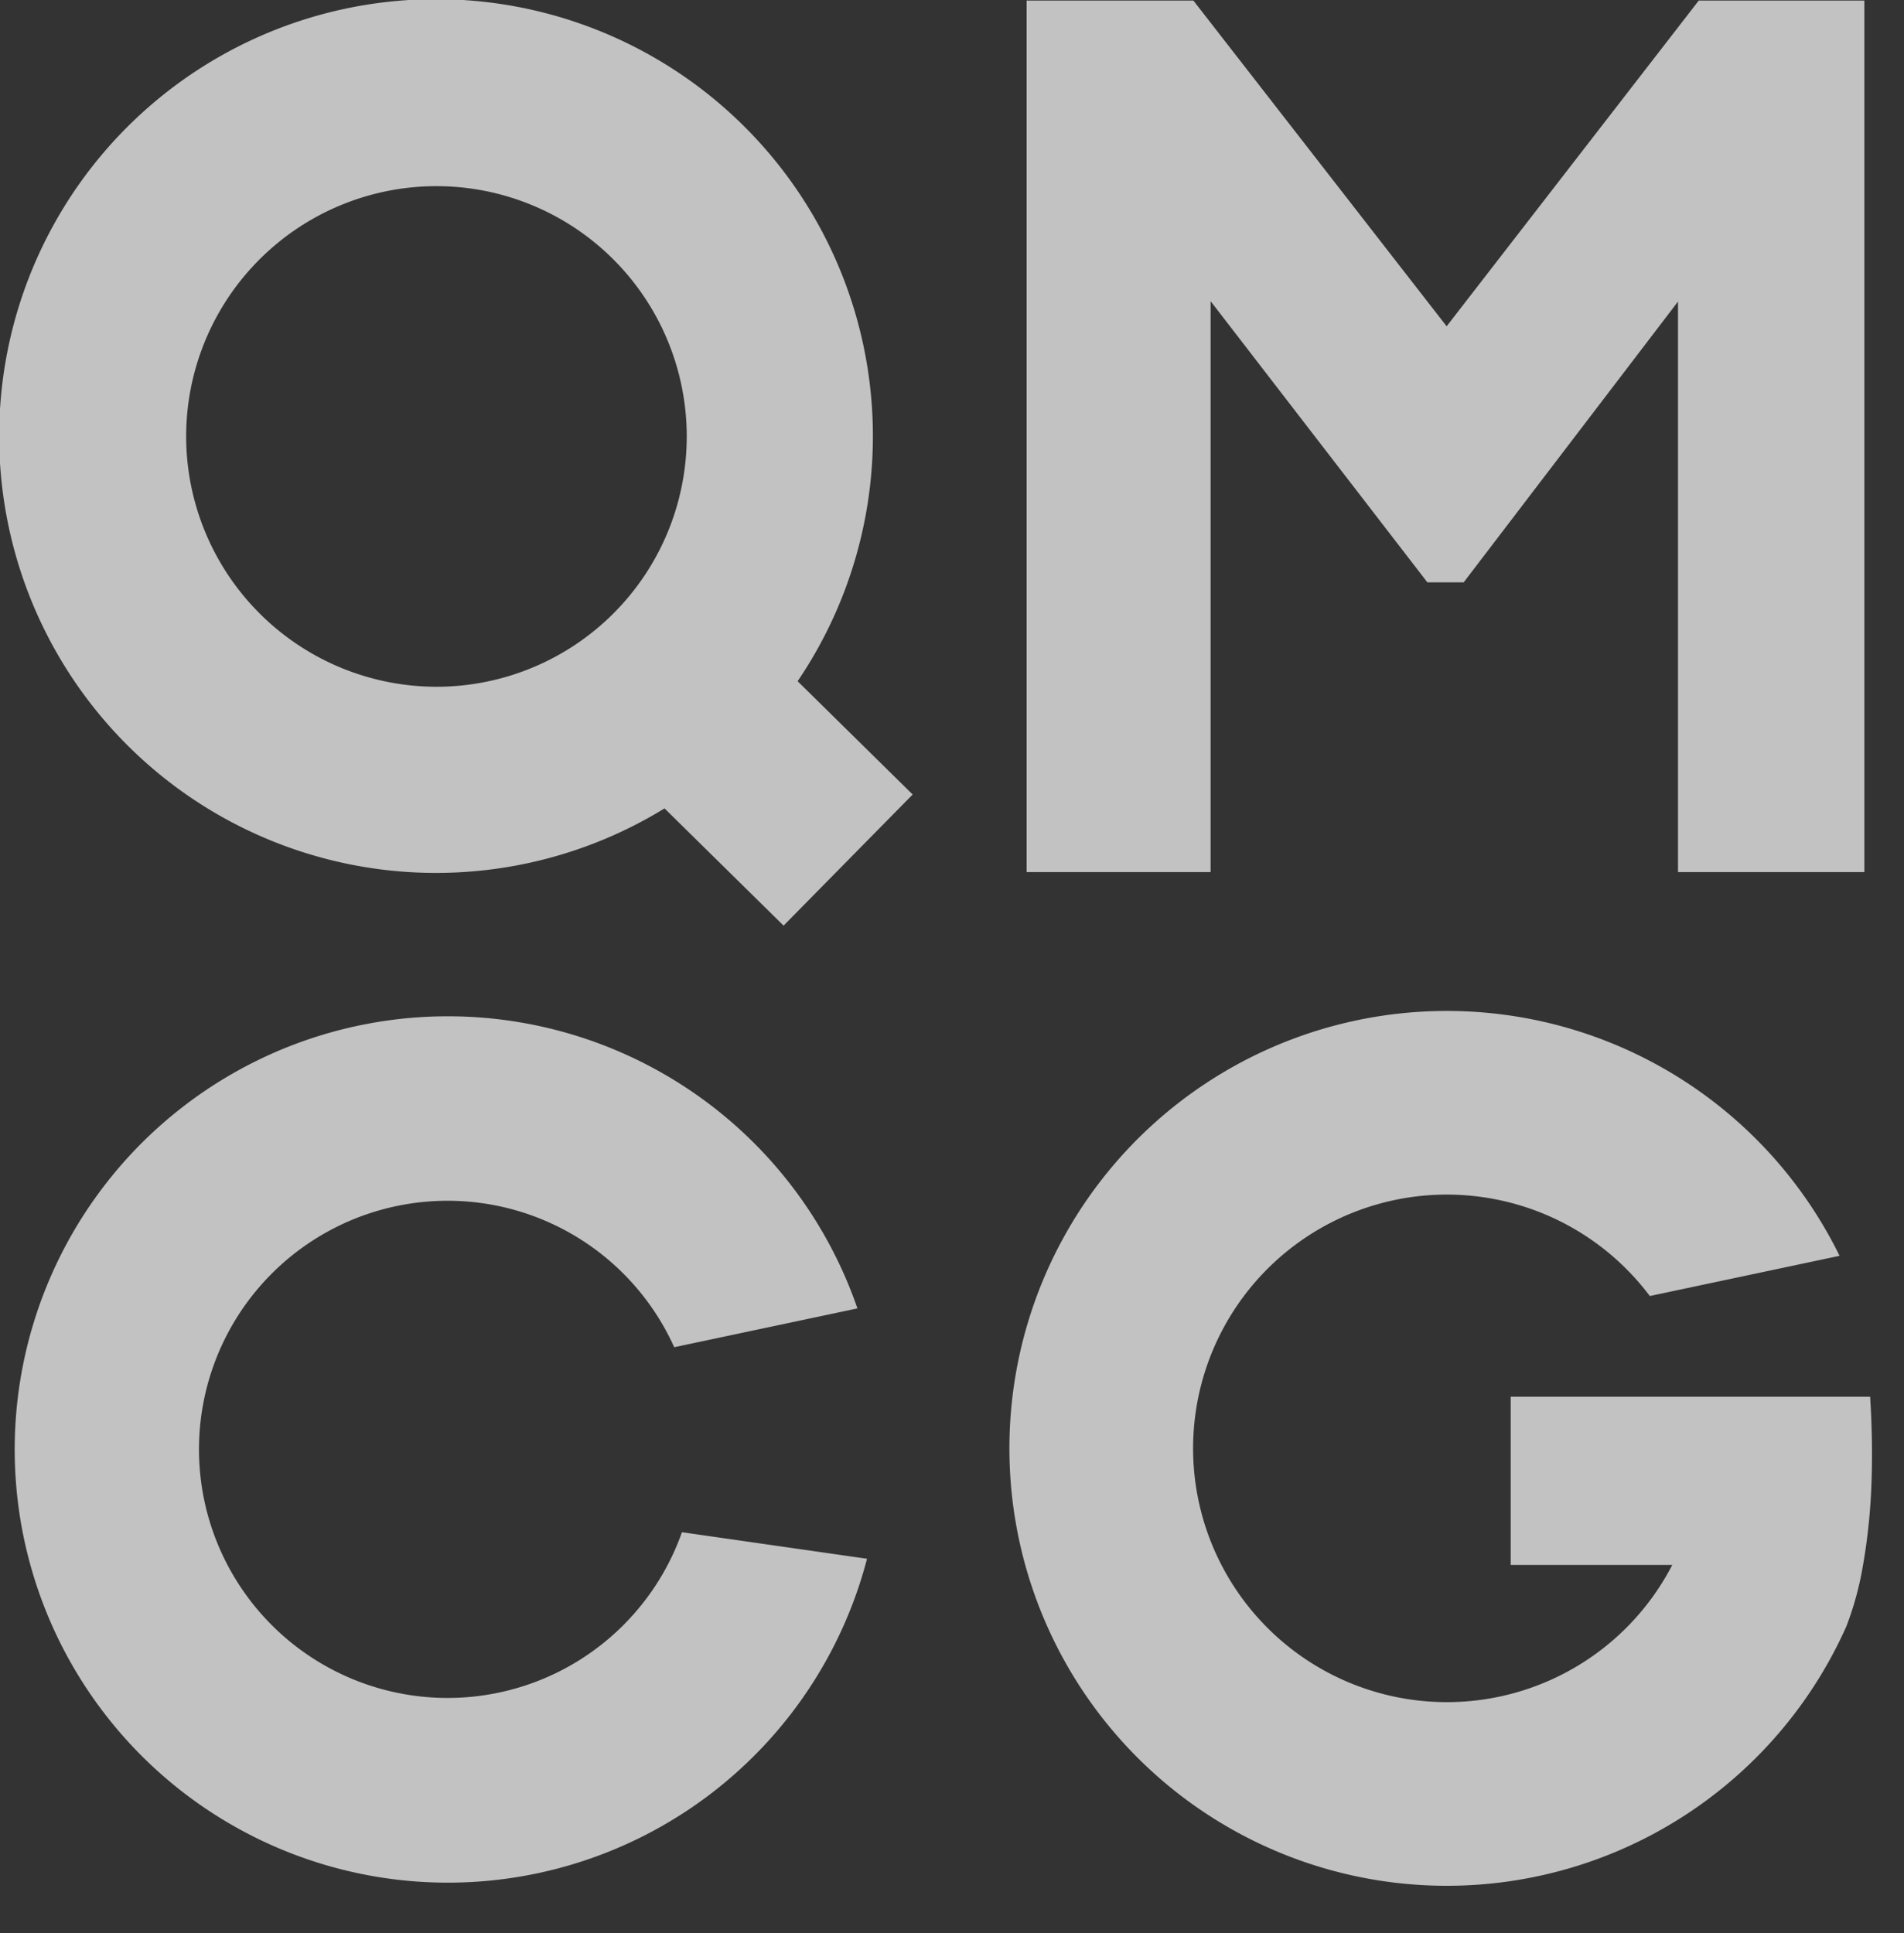
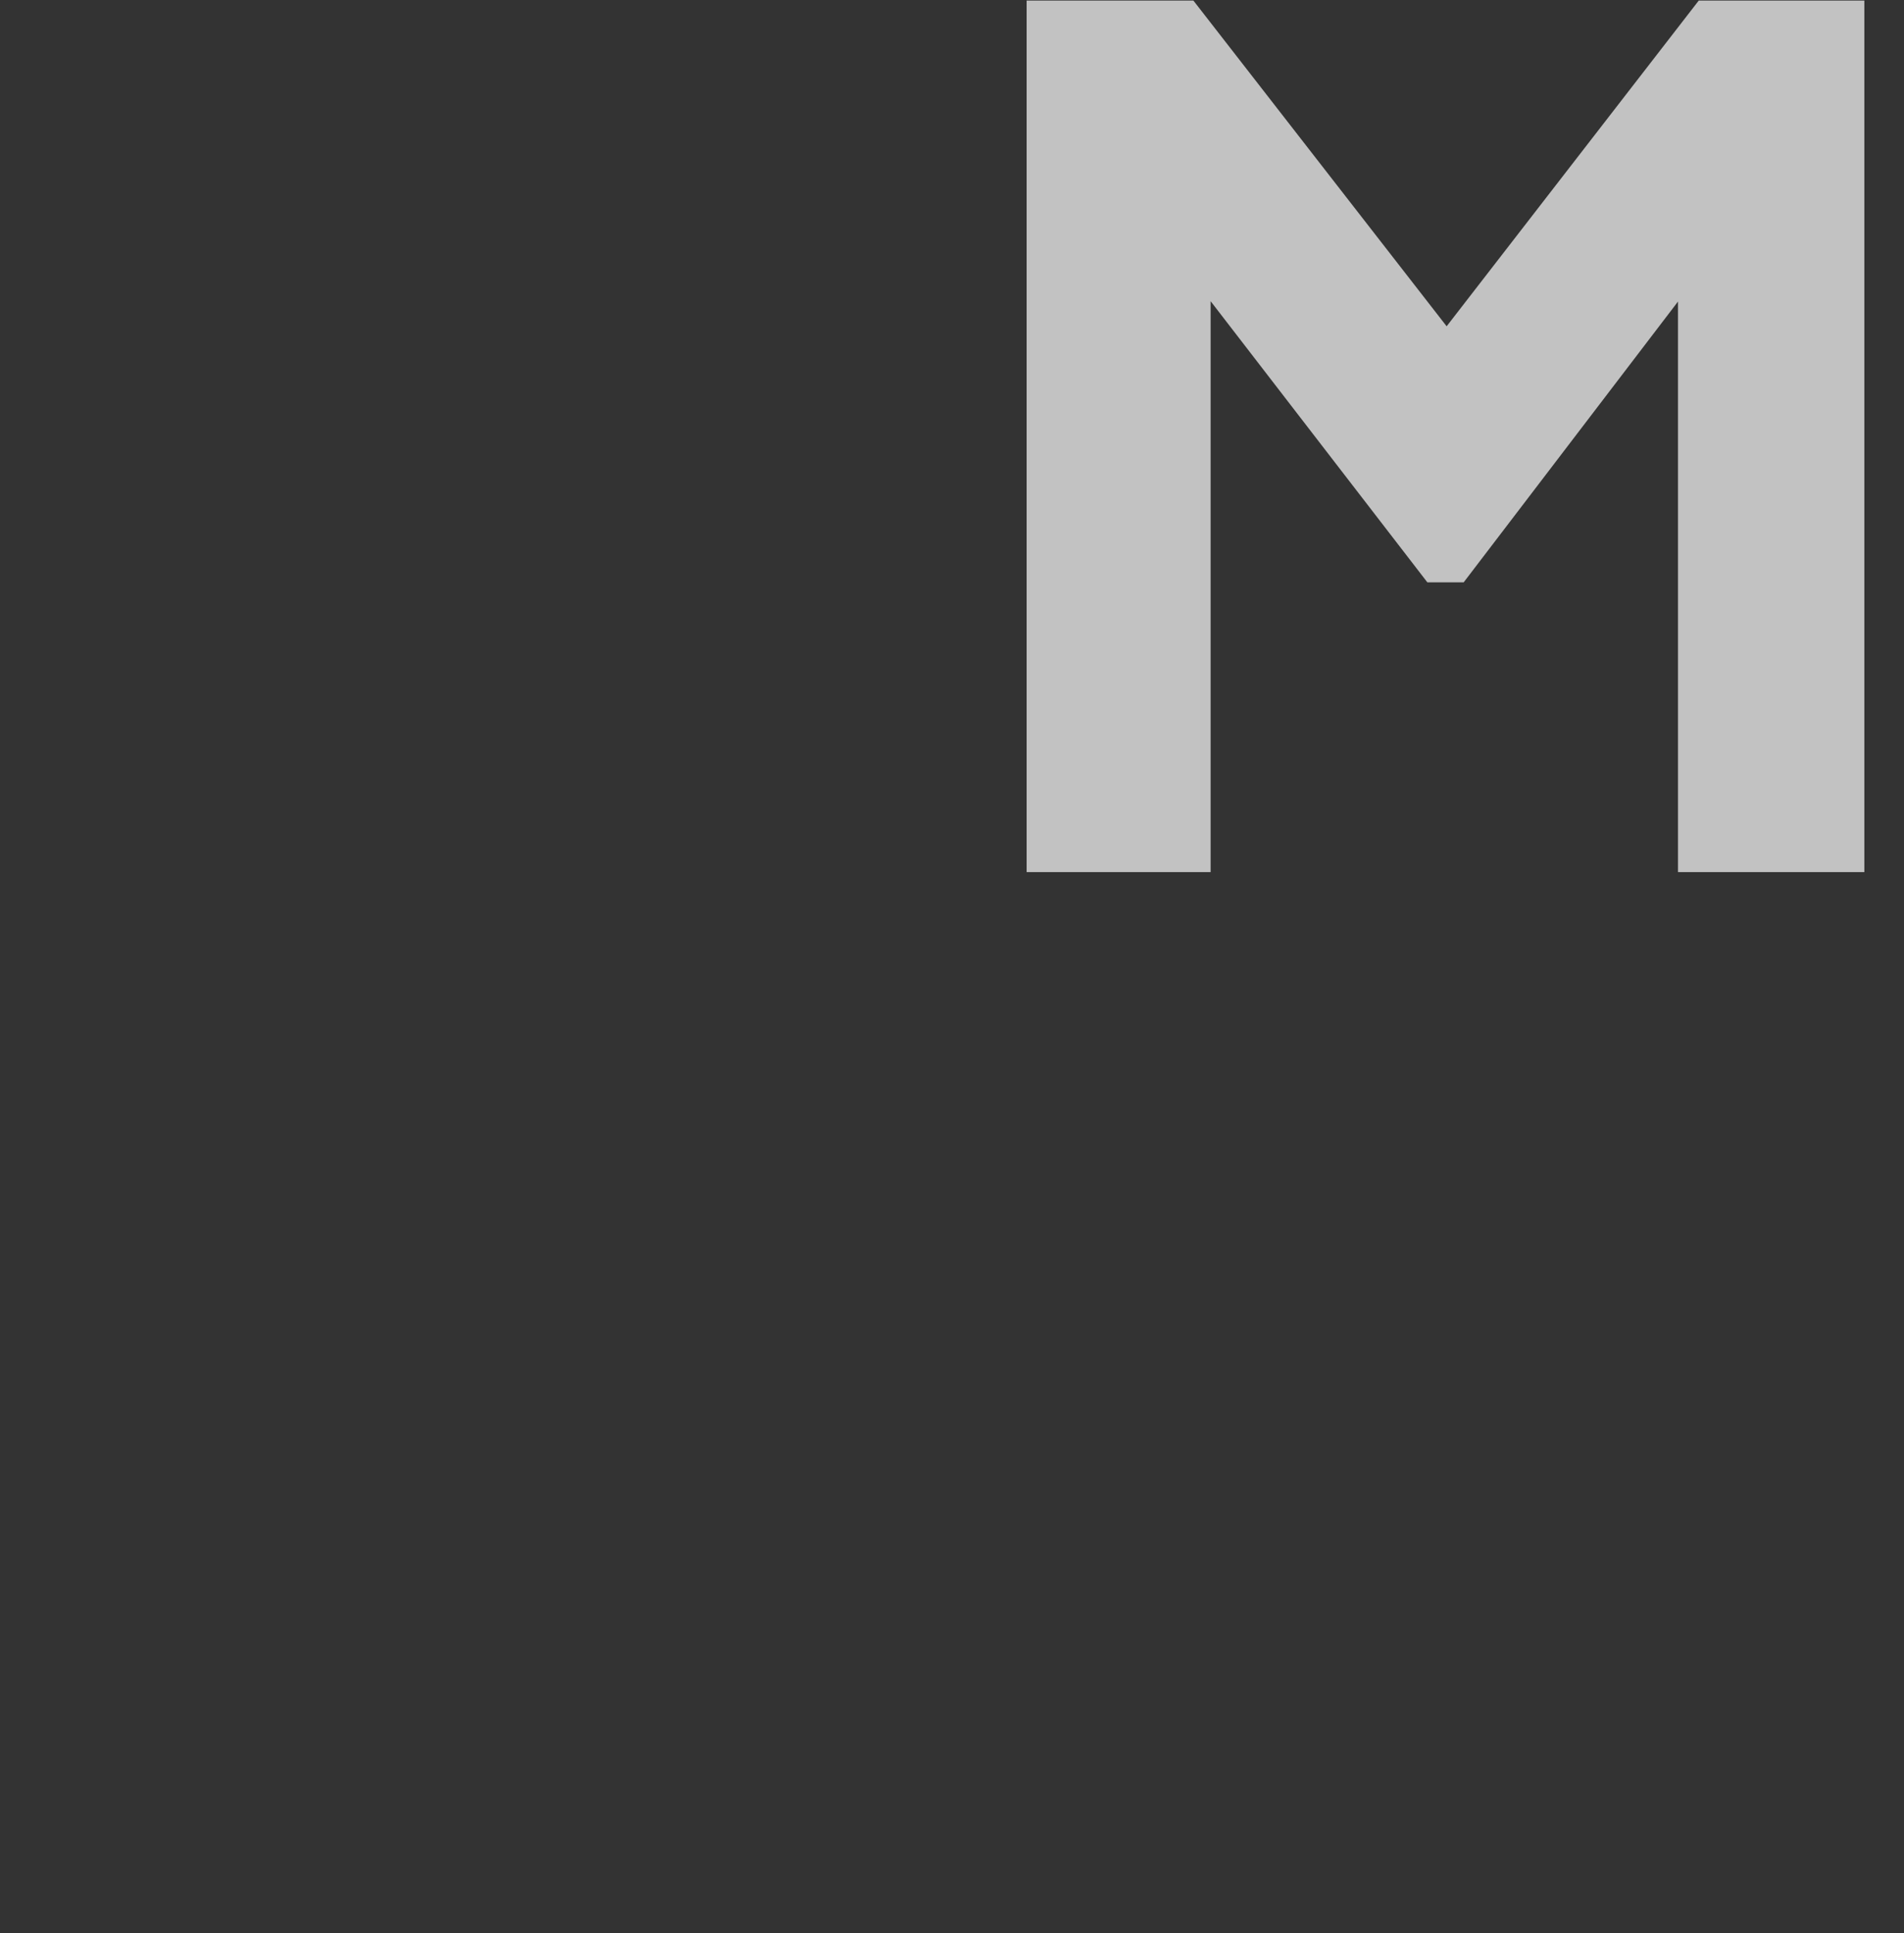
<svg xmlns="http://www.w3.org/2000/svg" width="115.993mm" height="117.758mm" viewBox="0 0 328.8 333.803">
  <rect x="0" y="0" width="328.8" height="333.803" fill="#333333" stroke="none" />
  <defs>
    <style>.cls-1,.cls-3{opacity:0.7;}.cls-2{fill:none;}.cls-3{fill:#fff;}</style>
  </defs>
  <g id="Layer_2" data-name="Layer 2">
    <g id="Layer_1-2" data-name="Layer 1">
      <g class="cls-1">
-         <rect class="cls-2" x="164.415" y="169.418" width="164.385" height="164.385" transform="translate(493.215 503.22) rotate(180)" />
-       </g>
+         </g>
      <polygon class="cls-3" points="293.359 0.095 249.819 56.344 206.083 0.095 177.289 0.095 177.289 150.598 209.063 150.598 209.063 52.012 246.488 100.559 252.762 100.559 289.772 52.073 289.772 150.598 321.953 150.598 321.953 0.095 293.359 0.095" />
-       <path class="cls-3" d="M323.212,255.169l.001-.038c.061-2.054.078-4.231.038-6.54v-.005h0c-.04-2.334-.135-4.793-.301-7.395H260.882v29.05h27.9a43.823,43.823,0,1,1-3.878-46.44l32.768-6.943a75.535,75.535,0,1,0,1.167,64.007,53.901,53.901,0,0,0,2.886-10.623h.004A102.823,102.823,0,0,0,323.212,255.169Z" />
-       <path class="cls-3" d="M157.608,137.199,137.74,117.635a75.441,75.441,0,1,0-22.982,21.962l20.557,20.242ZM32.146,75.37A43.223,43.223,0,1,1,75.37,118.593,43.272,43.272,0,0,1,32.146,75.37Z" />
-       <path class="cls-3" d="M117.765,264.59a42.928,42.928,0,1,1-1.336-31.947l31.638-6.703a74.803,74.803,0,1,0,1.658,43.234Z" />
    </g>
  </g>
</svg>